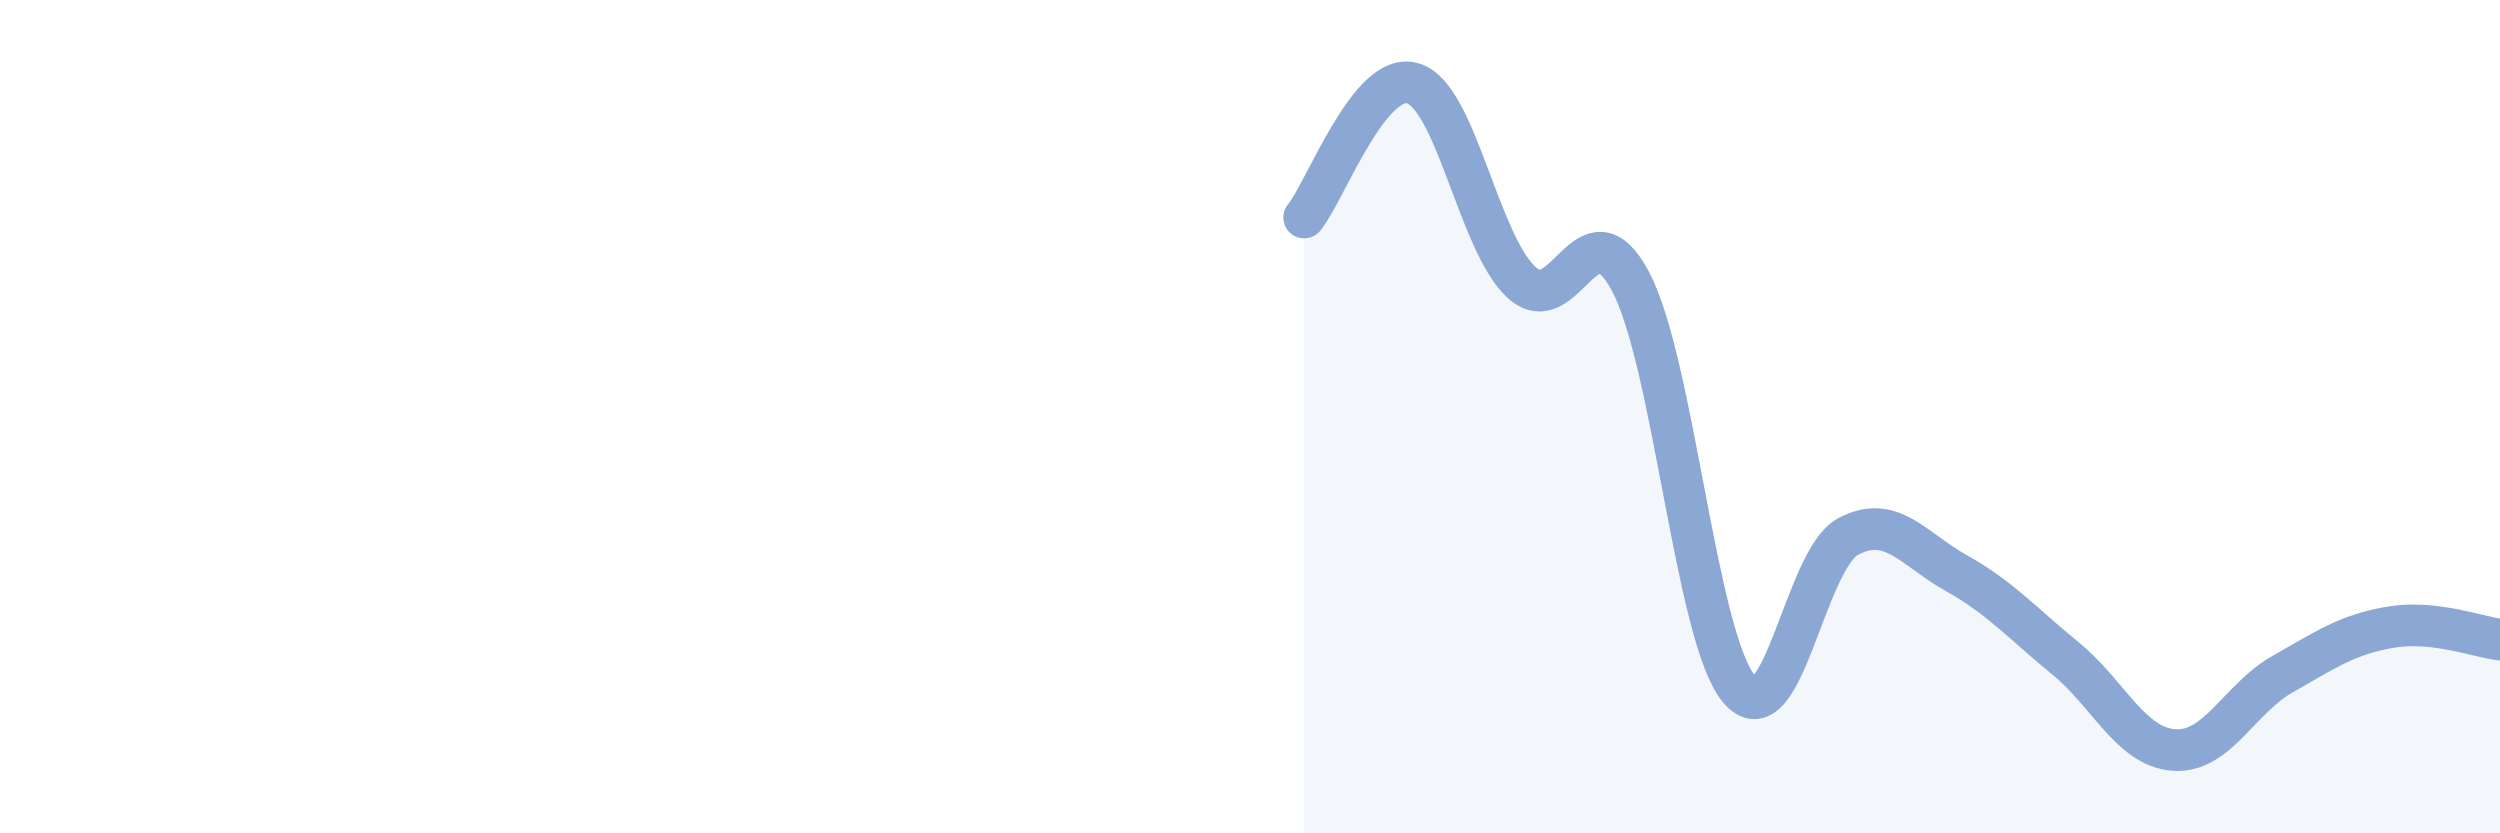
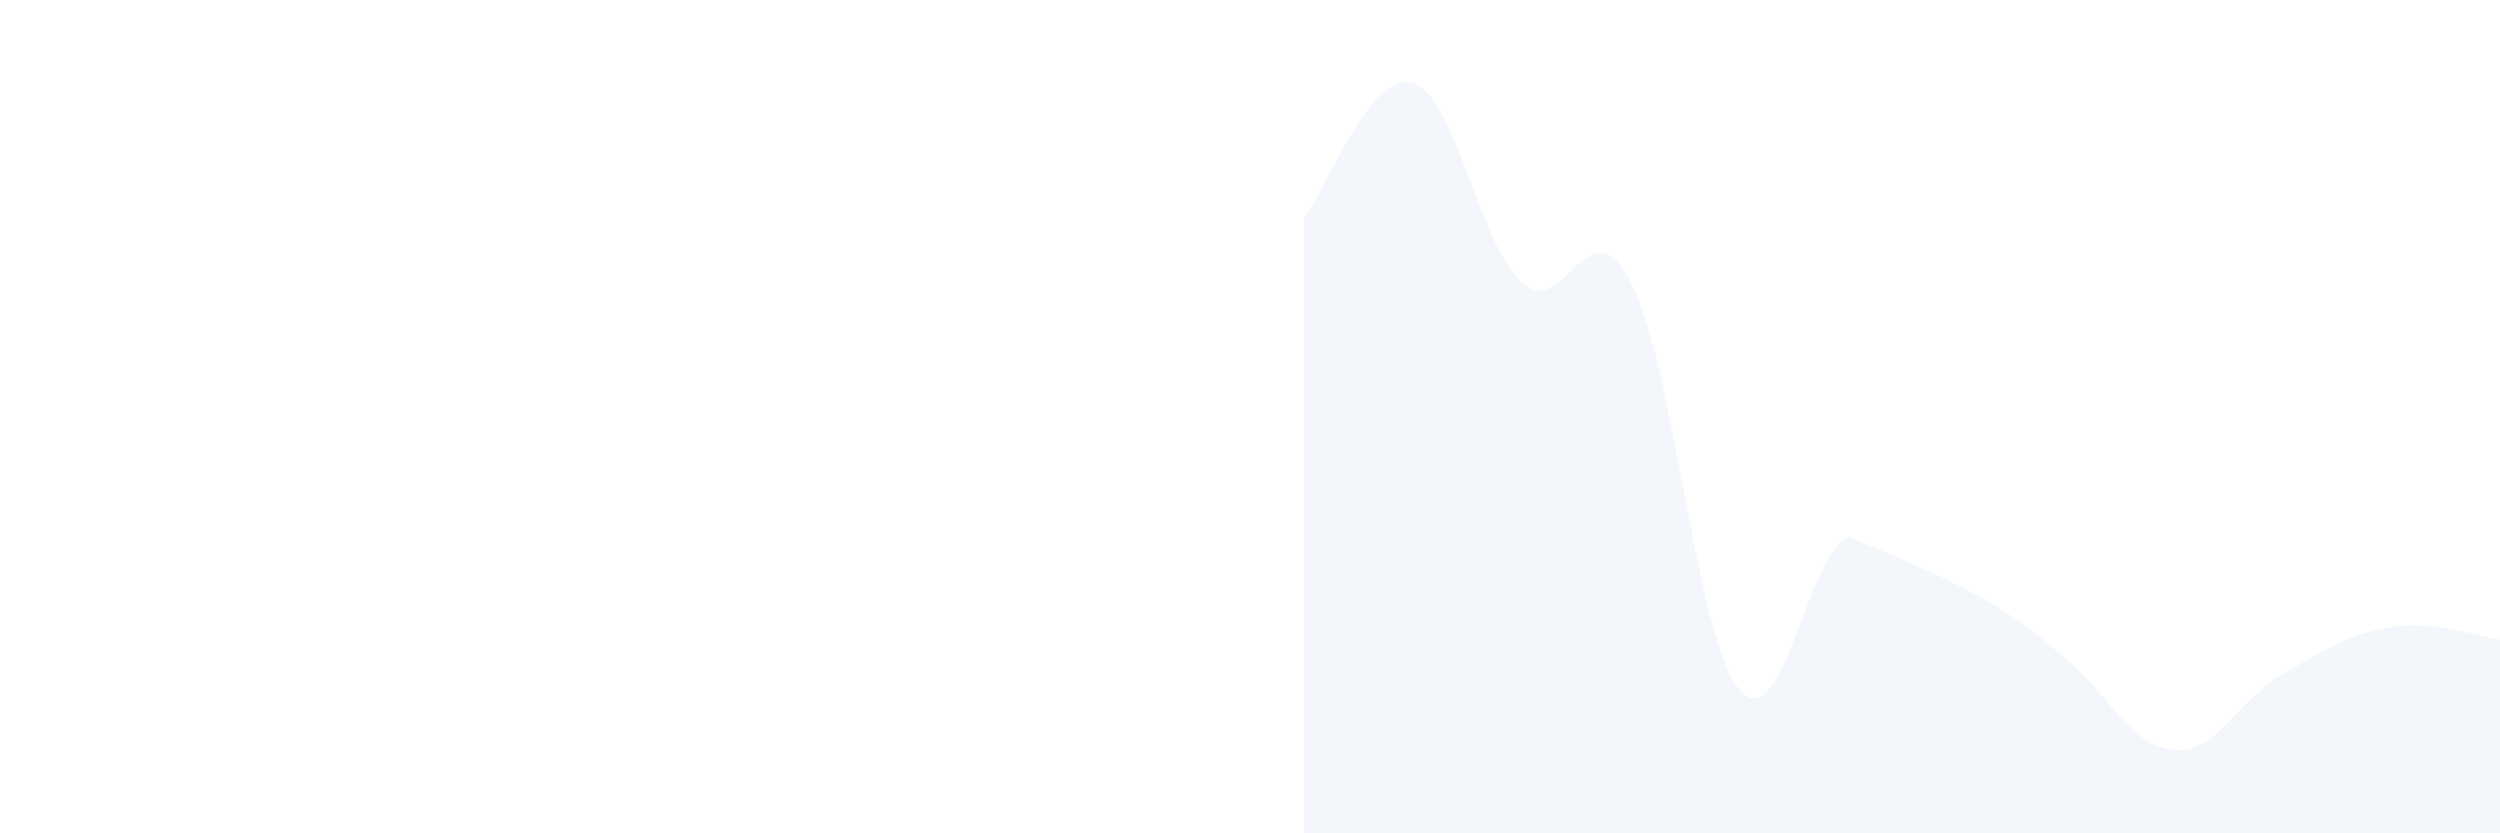
<svg xmlns="http://www.w3.org/2000/svg" width="60" height="20" viewBox="0 0 60 20">
-   <path d="M 31.3,5.22 C 31.82,4.58 32.87,1.69 33.91,2 C 34.95,2.31 35.48,5.83 36.52,6.78 C 37.56,7.73 38.09,4.8 39.13,6.75 C 40.17,8.7 40.7,15.31 41.74,16.54 C 42.78,17.77 43.31,13.44 44.35,12.88 C 45.39,12.32 45.92,13.18 46.96,13.76 C 48,14.34 48.53,14.95 49.57,15.8 C 50.61,16.65 51.13,17.92 52.17,18 C 53.21,18.08 53.74,16.77 54.78,16.18 C 55.82,15.59 56.35,15.22 57.39,15.05 C 58.43,14.88 59.48,15.29 60,15.35L60 20L31.3 20Z" fill="#8ba7d3" opacity="0.1" stroke-linecap="round" stroke-linejoin="round" />
-   <path d="M 31.3,5.22 C 31.82,4.58 32.87,1.69 33.91,2 C 34.95,2.31 35.48,5.83 36.52,6.78 C 37.56,7.73 38.09,4.8 39.13,6.75 C 40.17,8.7 40.7,15.31 41.74,16.54 C 42.78,17.77 43.31,13.44 44.35,12.88 C 45.39,12.32 45.92,13.18 46.96,13.76 C 48,14.34 48.53,14.95 49.57,15.8 C 50.61,16.65 51.13,17.92 52.17,18 C 53.21,18.08 53.74,16.77 54.78,16.18 C 55.82,15.59 56.35,15.22 57.39,15.05 C 58.43,14.88 59.48,15.29 60,15.35" stroke="#8ba7d3" stroke-width="1" fill="none" stroke-linecap="round" stroke-linejoin="round" />
+   <path d="M 31.3,5.22 C 31.82,4.58 32.87,1.69 33.91,2 C 34.95,2.31 35.48,5.83 36.52,6.78 C 37.56,7.73 38.09,4.8 39.13,6.75 C 40.17,8.7 40.7,15.31 41.74,16.54 C 42.78,17.77 43.31,13.44 44.35,12.88 C 48,14.34 48.53,14.95 49.57,15.8 C 50.61,16.65 51.13,17.92 52.17,18 C 53.21,18.08 53.74,16.77 54.78,16.18 C 55.82,15.59 56.35,15.22 57.39,15.05 C 58.43,14.88 59.48,15.29 60,15.35L60 20L31.3 20Z" fill="#8ba7d3" opacity="0.1" stroke-linecap="round" stroke-linejoin="round" />
</svg>